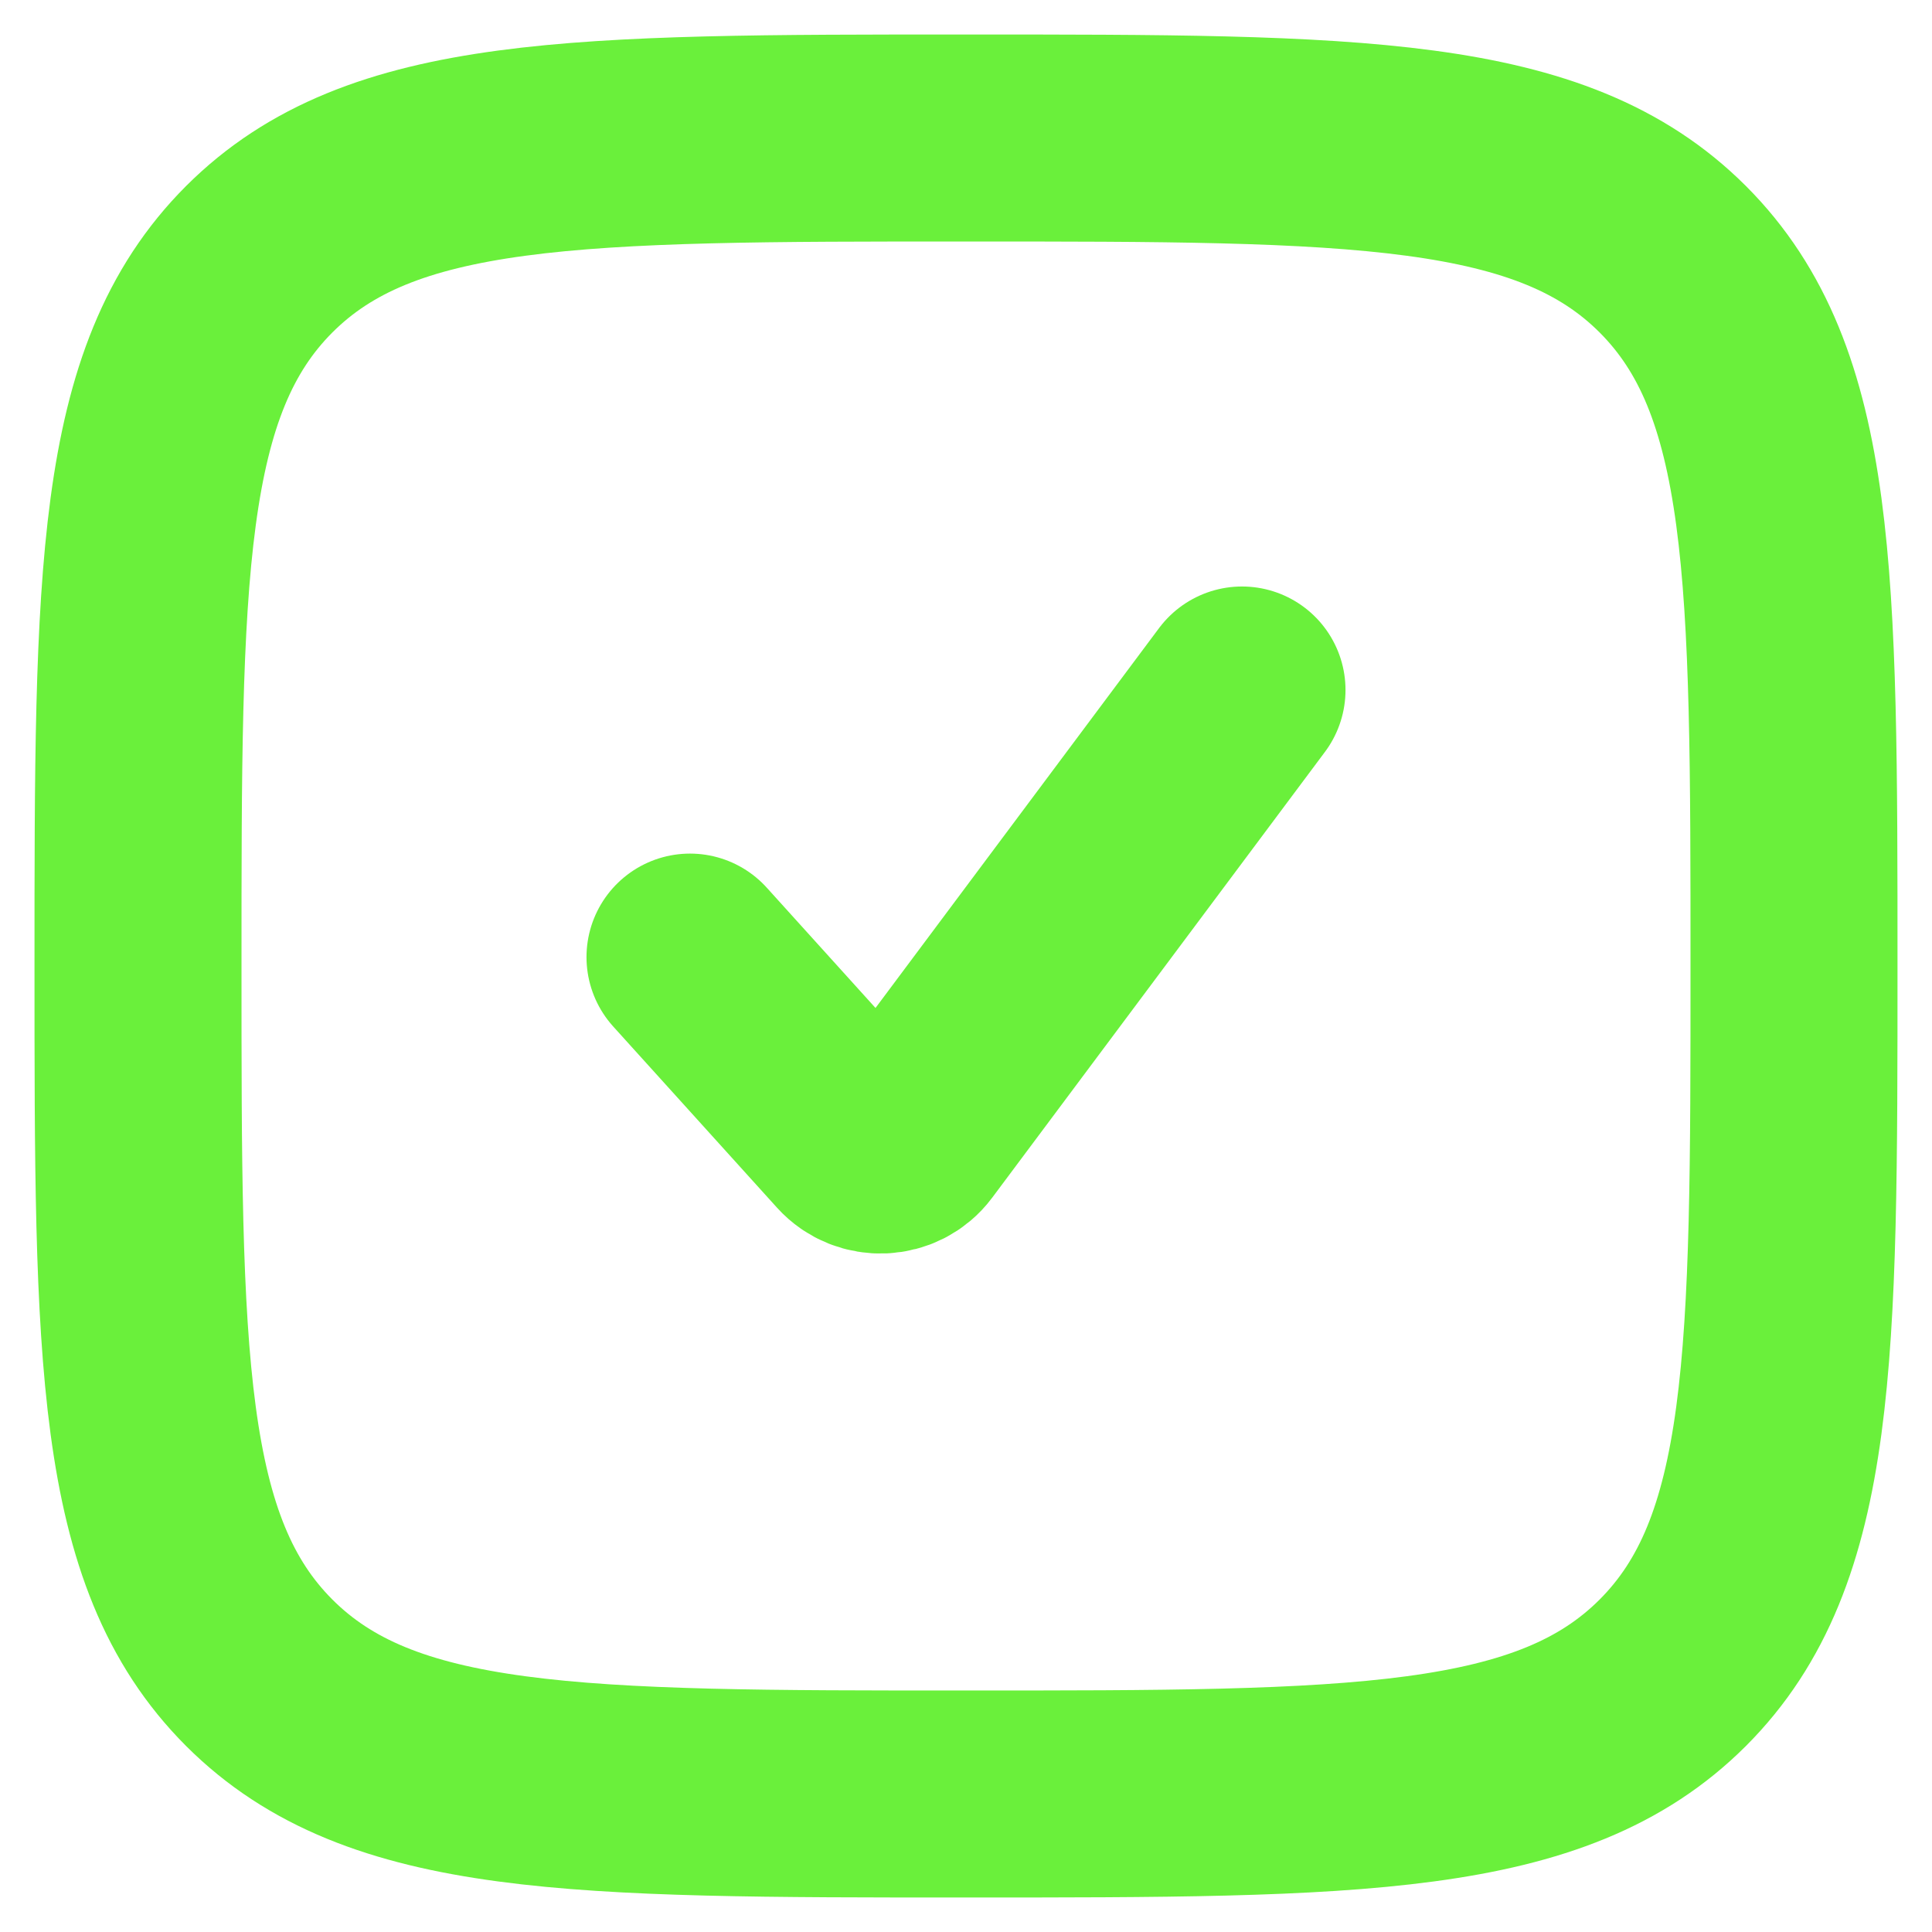
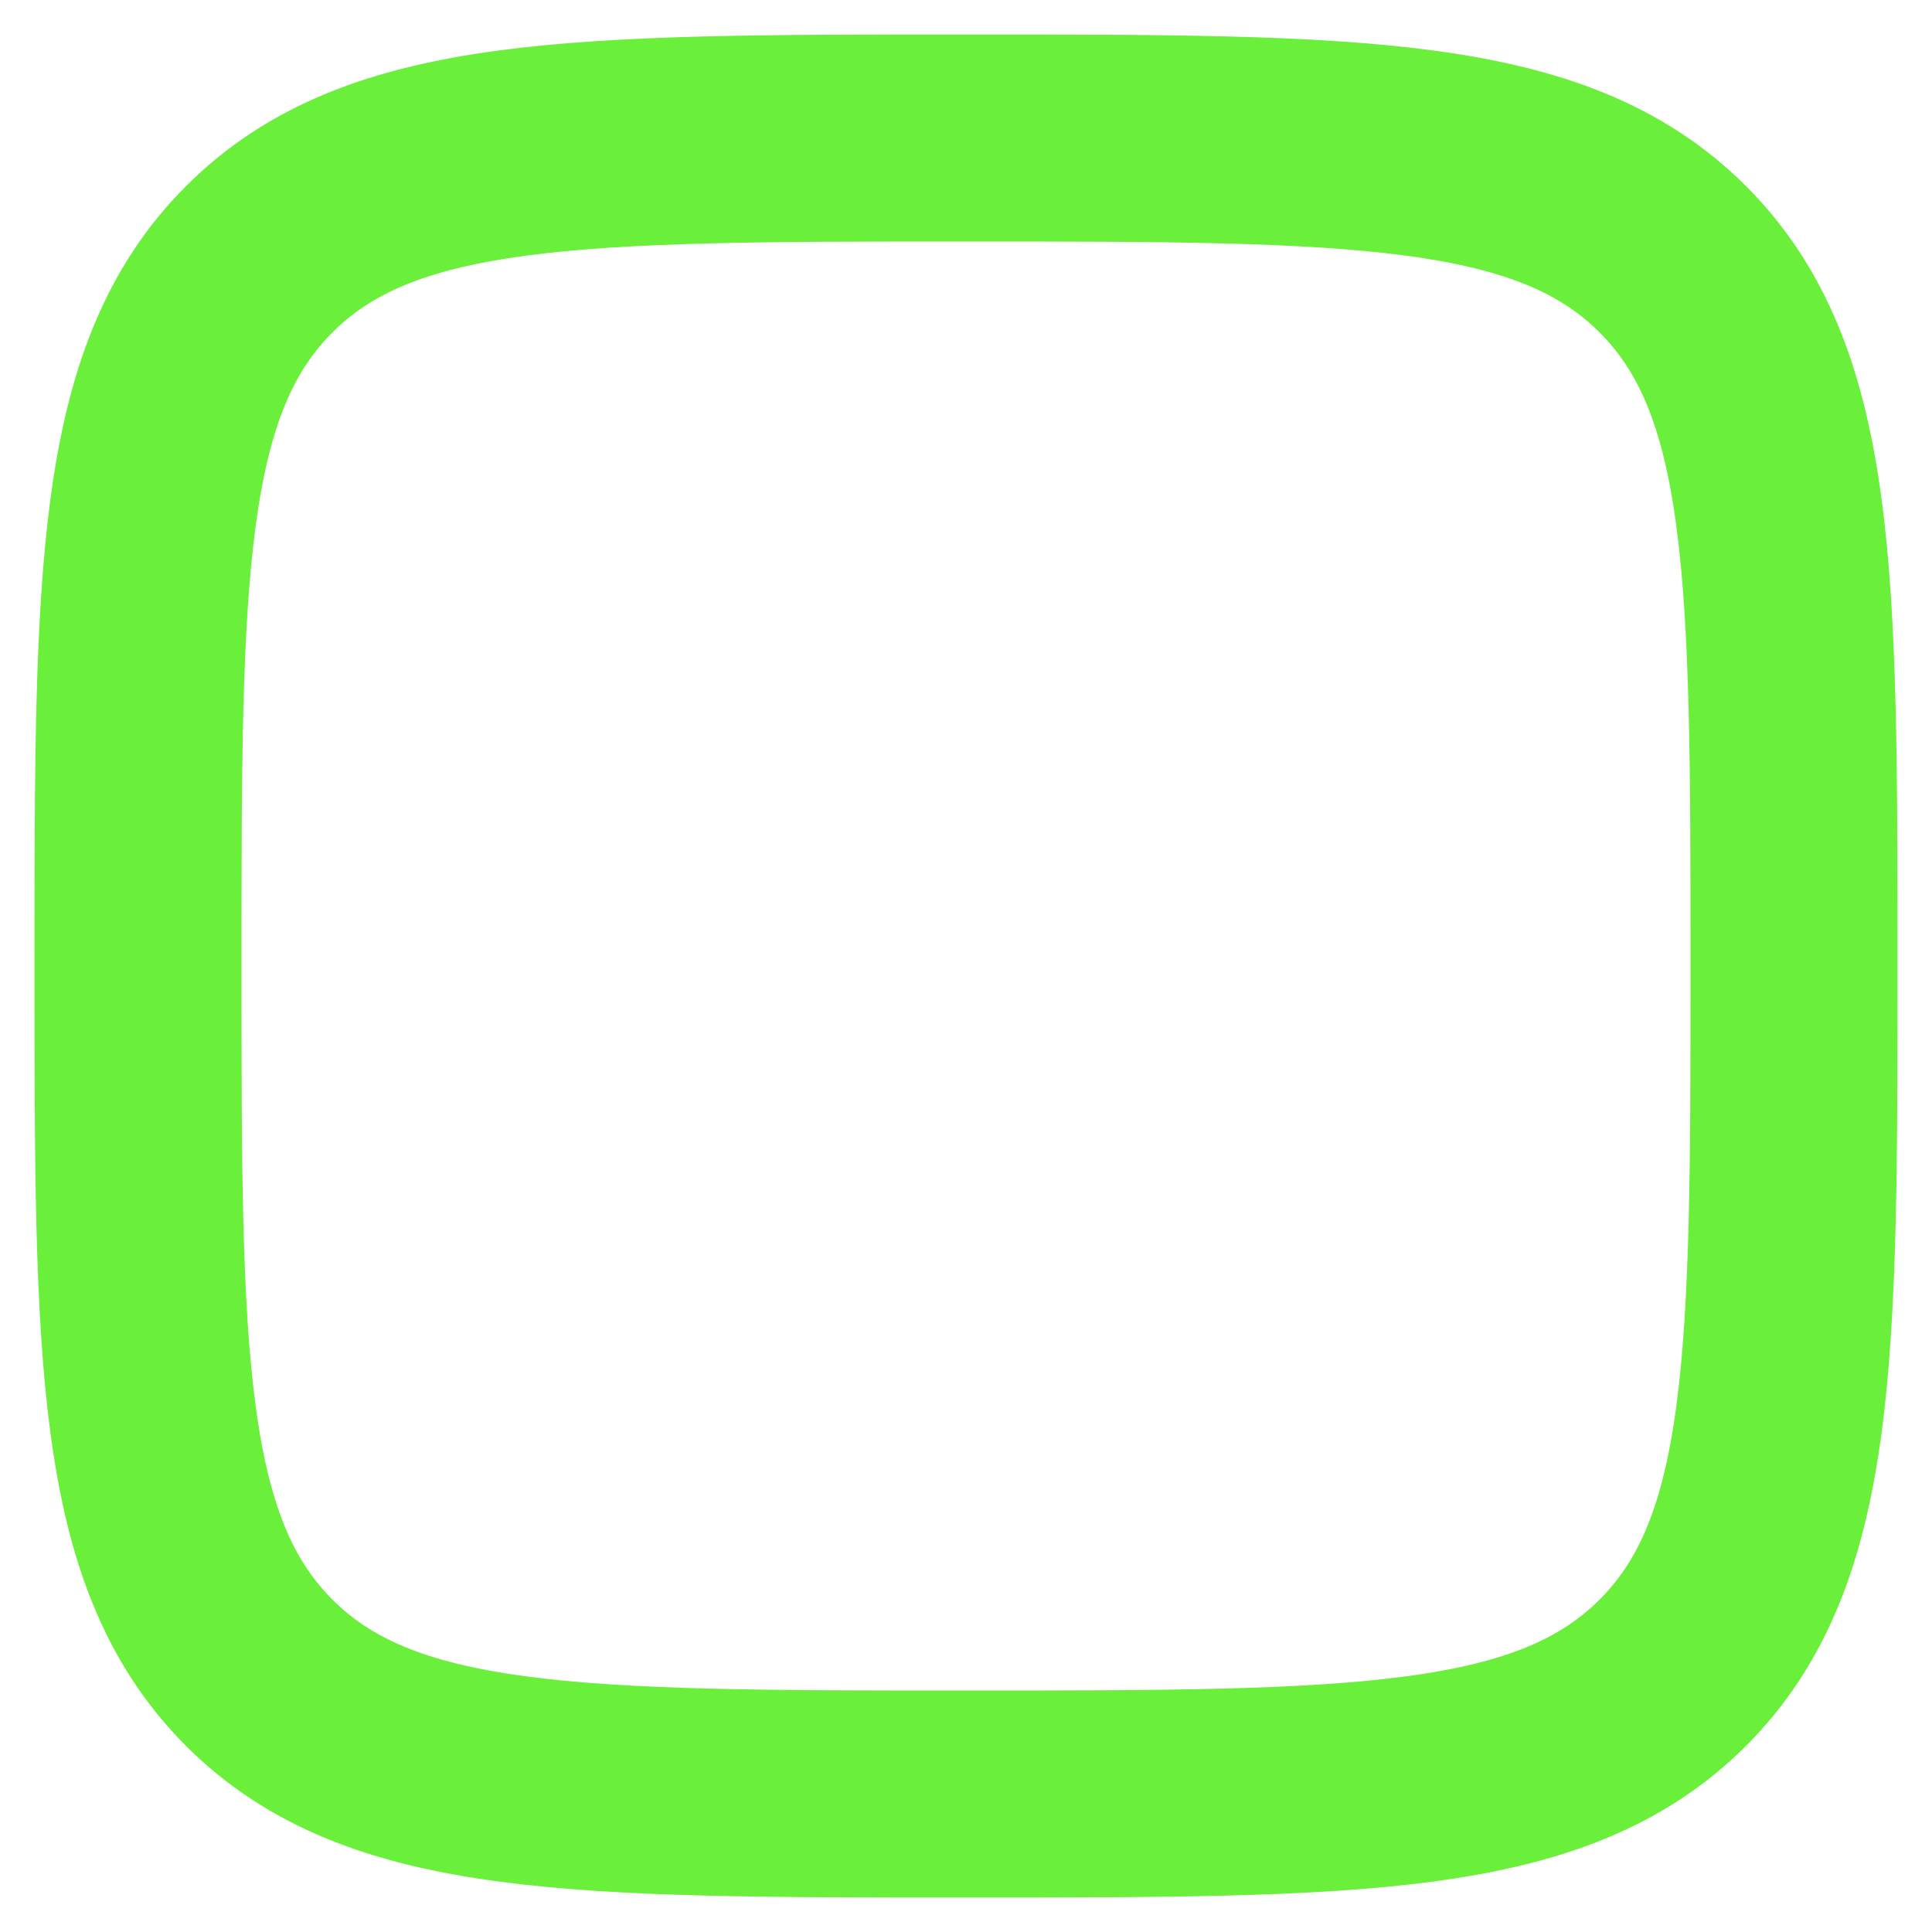
<svg xmlns="http://www.w3.org/2000/svg" width="28" height="28" viewBox="0 0 28 28" fill="none">
  <path d="M2 14C2 8.343 2 5.515 3.757 3.757C5.515 2 8.343 2 14 2C19.657 2 22.485 2 24.243 3.757C26 5.515 26 8.343 26 14C26 19.657 26 22.485 24.243 24.243C22.485 26 19.657 26 14 26C8.343 26 5.515 26 3.757 24.243C2 22.485 2 19.657 2 14Z" stroke="#6AF03B" stroke-width="3" stroke-linecap="round" stroke-linejoin="round" />
-   <path d="M10 13.871L12.374 16.497C12.592 16.738 12.985 16.72 13.178 16.46L18 10" stroke="#6AF03B" stroke-width="3" stroke-linecap="round" stroke-linejoin="round" />
</svg>